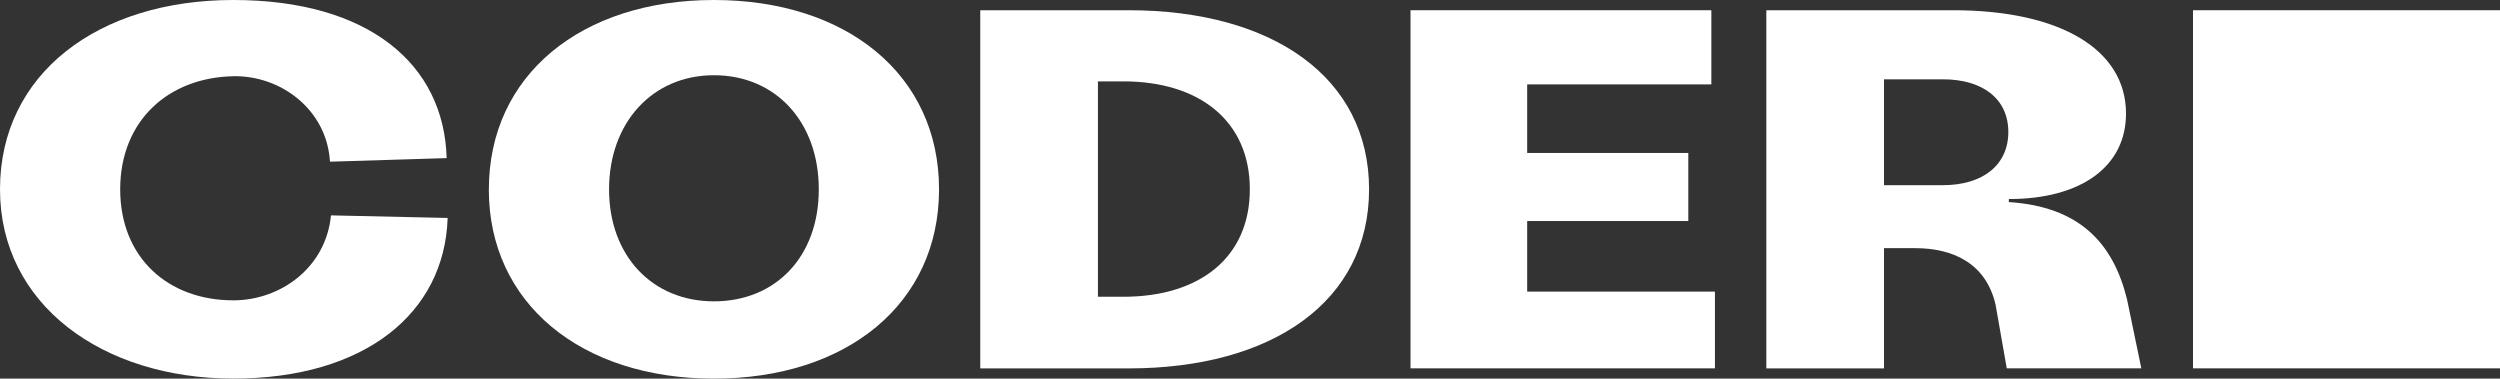
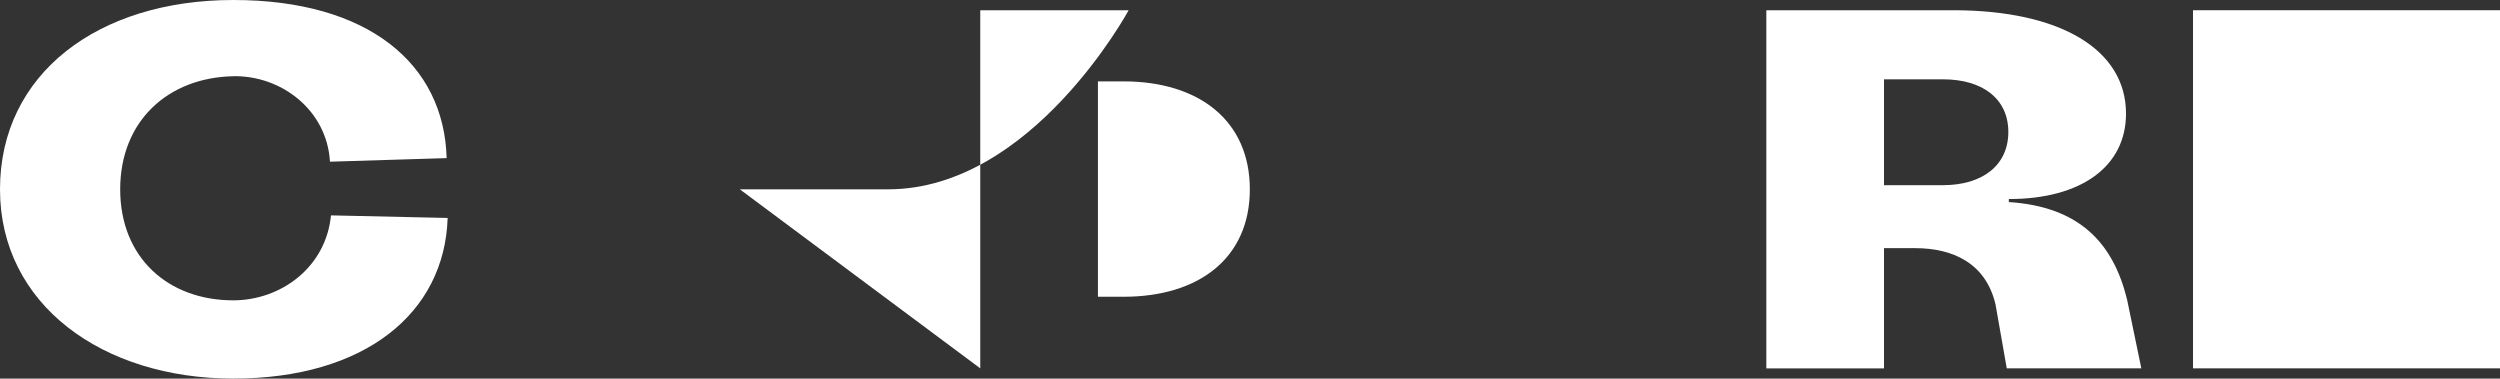
<svg xmlns="http://www.w3.org/2000/svg" id="Layer_2" data-name="Layer 2" viewBox="0 0 447 67.69">
  <rect x="0" y="0" width="447" height="67.69" fill="#333333" stroke="none" />
  <defs>
    <style>
      .cls-1 {
        fill-rule: evenodd;
      }

      .cls-1, .cls-2 {
        fill: #fff;
      }
    </style>
  </defs>
  <g id="Layer_1-2" data-name="Layer 1">
    <path class="cls-2" d="M0,33.85C0,13.17,17.56,0,41.71,0s37.69,11.43,38.15,28.27l-20.86.64c-.55-9.33-8.83-15.46-17.29-15.28-11.62.23-20.22,7.96-20.22,20.22s8.6,19.85,20.22,19.85c8.46,0,16.56-5.85,17.47-15.19l20.86.46c-.55,17.11-14.91,28.72-38.33,28.72S0,54.43,0,33.85Z" />
-     <path class="cls-2" d="M273.06,15.09h32.93V1.83h-53.79v64.03h54.43v-13.72h-33.57v-12.62h28.81v-12.17h-28.81v-12.26Z" />
    <path class="cls-2" d="M392.11,1.83h54.89v64.03h-54.89V1.83Z" />
-     <path class="cls-1" d="M87.41,33.85C87.41,13.45,103.92,0,127.65,0s40.25,13.36,40.25,33.85-16.51,33.85-40.25,33.85-40.25-13.45-40.25-33.85ZM108.9,33.85c0,11.89,7.73,20.03,18.75,20.03s18.75-7.96,18.75-20.03-7.73-20.4-18.75-20.4-18.75,8.51-18.75,20.4Z" />
-     <path class="cls-1" d="M175.27,65.86V1.83h26.53c25.71,0,42.99,11.98,42.99,32.02s-17.29,32.02-42.99,32.02h-26.53ZM196.31,53.06h4.57c13.54,0,22.59-6.95,22.59-19.21s-9.06-19.3-22.59-19.3h-4.57v38.51Z" />
+     <path class="cls-1" d="M175.27,65.86V1.83h26.53s-17.29,32.02-42.99,32.02h-26.53ZM196.31,53.06h4.57c13.54,0,22.59-6.95,22.59-19.21s-9.06-19.3-22.59-19.3h-4.57v38.51Z" />
    <path class="cls-1" d="M359.18,36.13c12.67.82,18.66,7.36,21.13,17.38l2.56,12.35h-24.06l-2.01-11.43c-1.74-7.41-7.68-10.06-14.36-10.06h-5.58v21.5h-21.04V1.83h33.39c19.21,0,30.92,7.04,30.92,18.48,0,9.42-7.96,15.28-20.95,15.28v.55ZM336.86,33.11h10.52c7.23,0,11.71-3.66,11.71-9.51s-4.48-9.42-11.71-9.42h-10.52v18.94Z" />
  </g>
</svg>